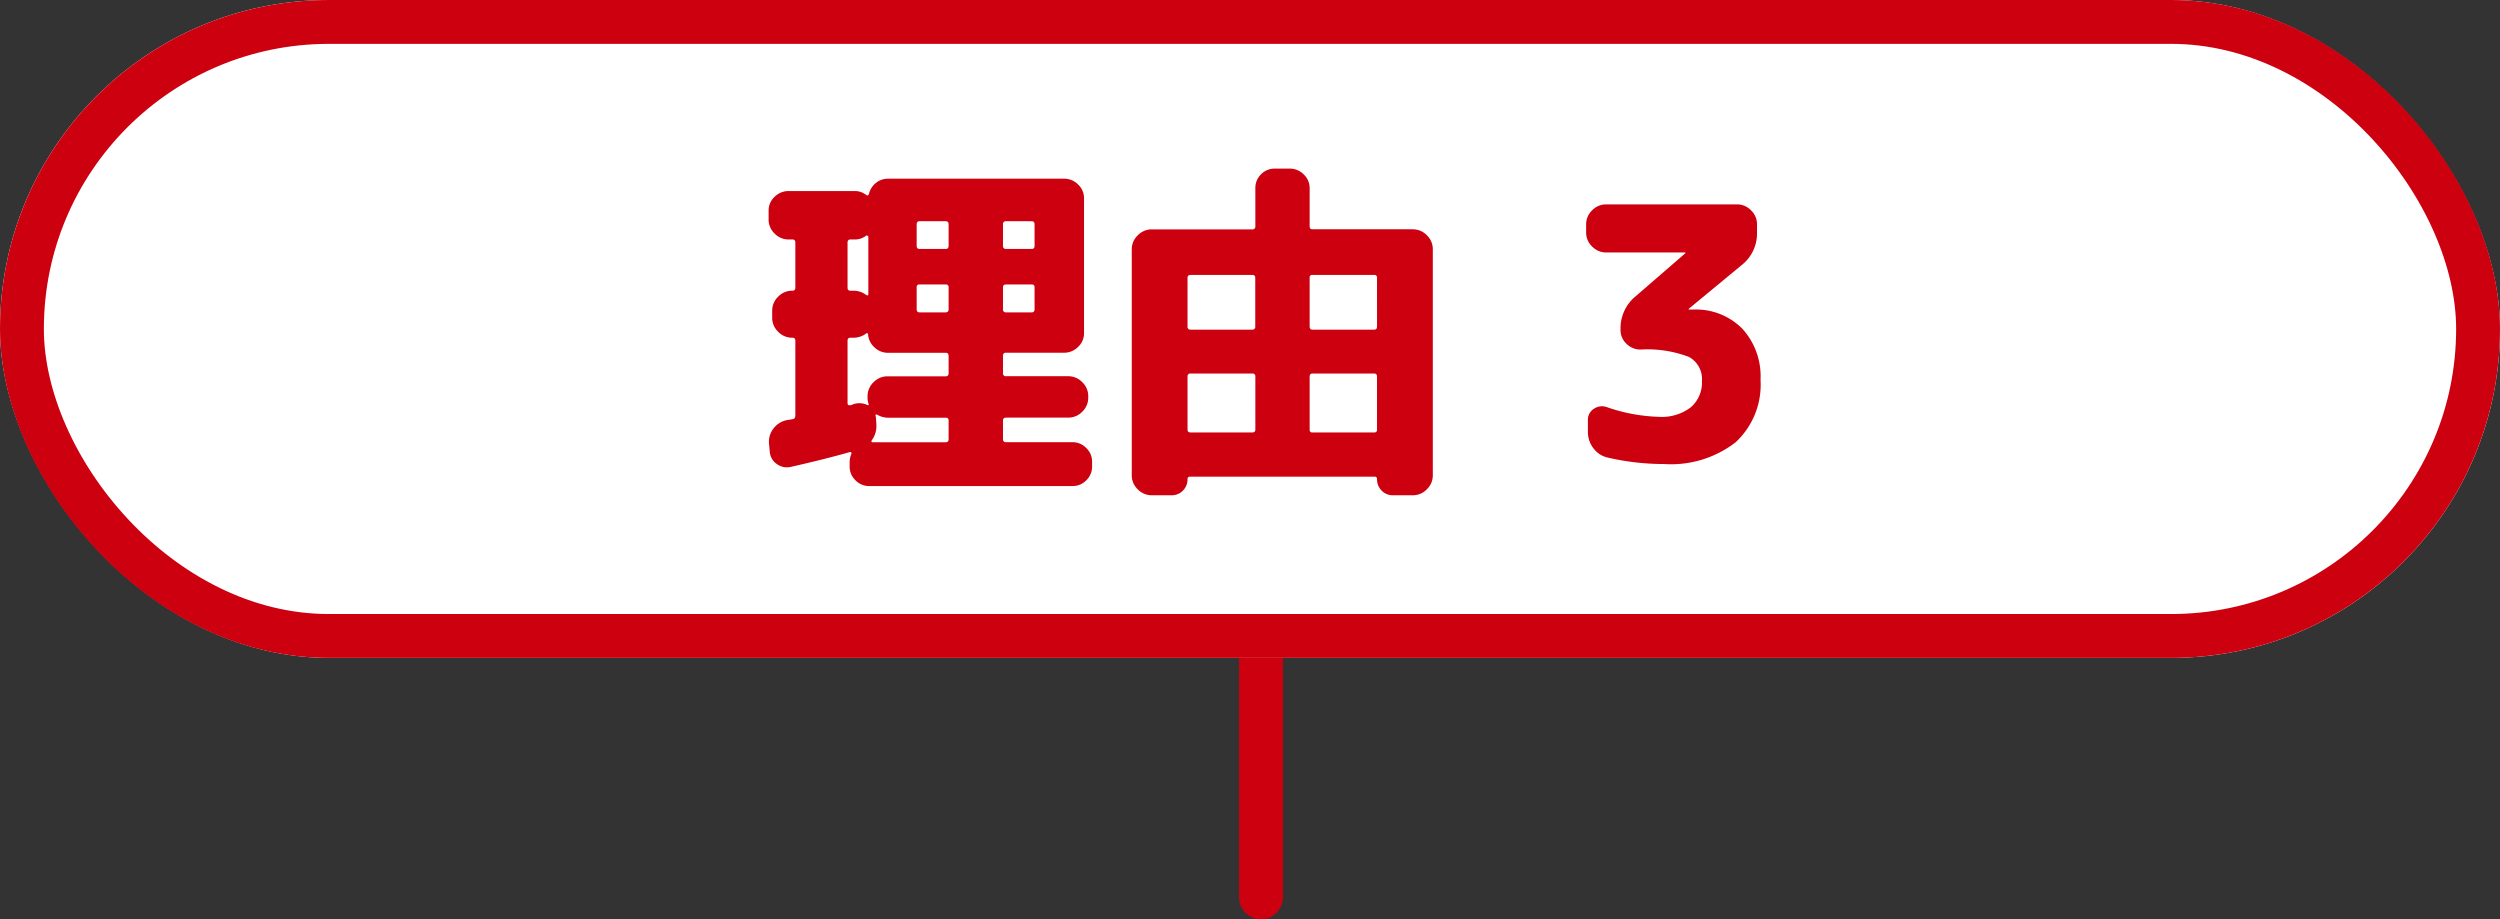
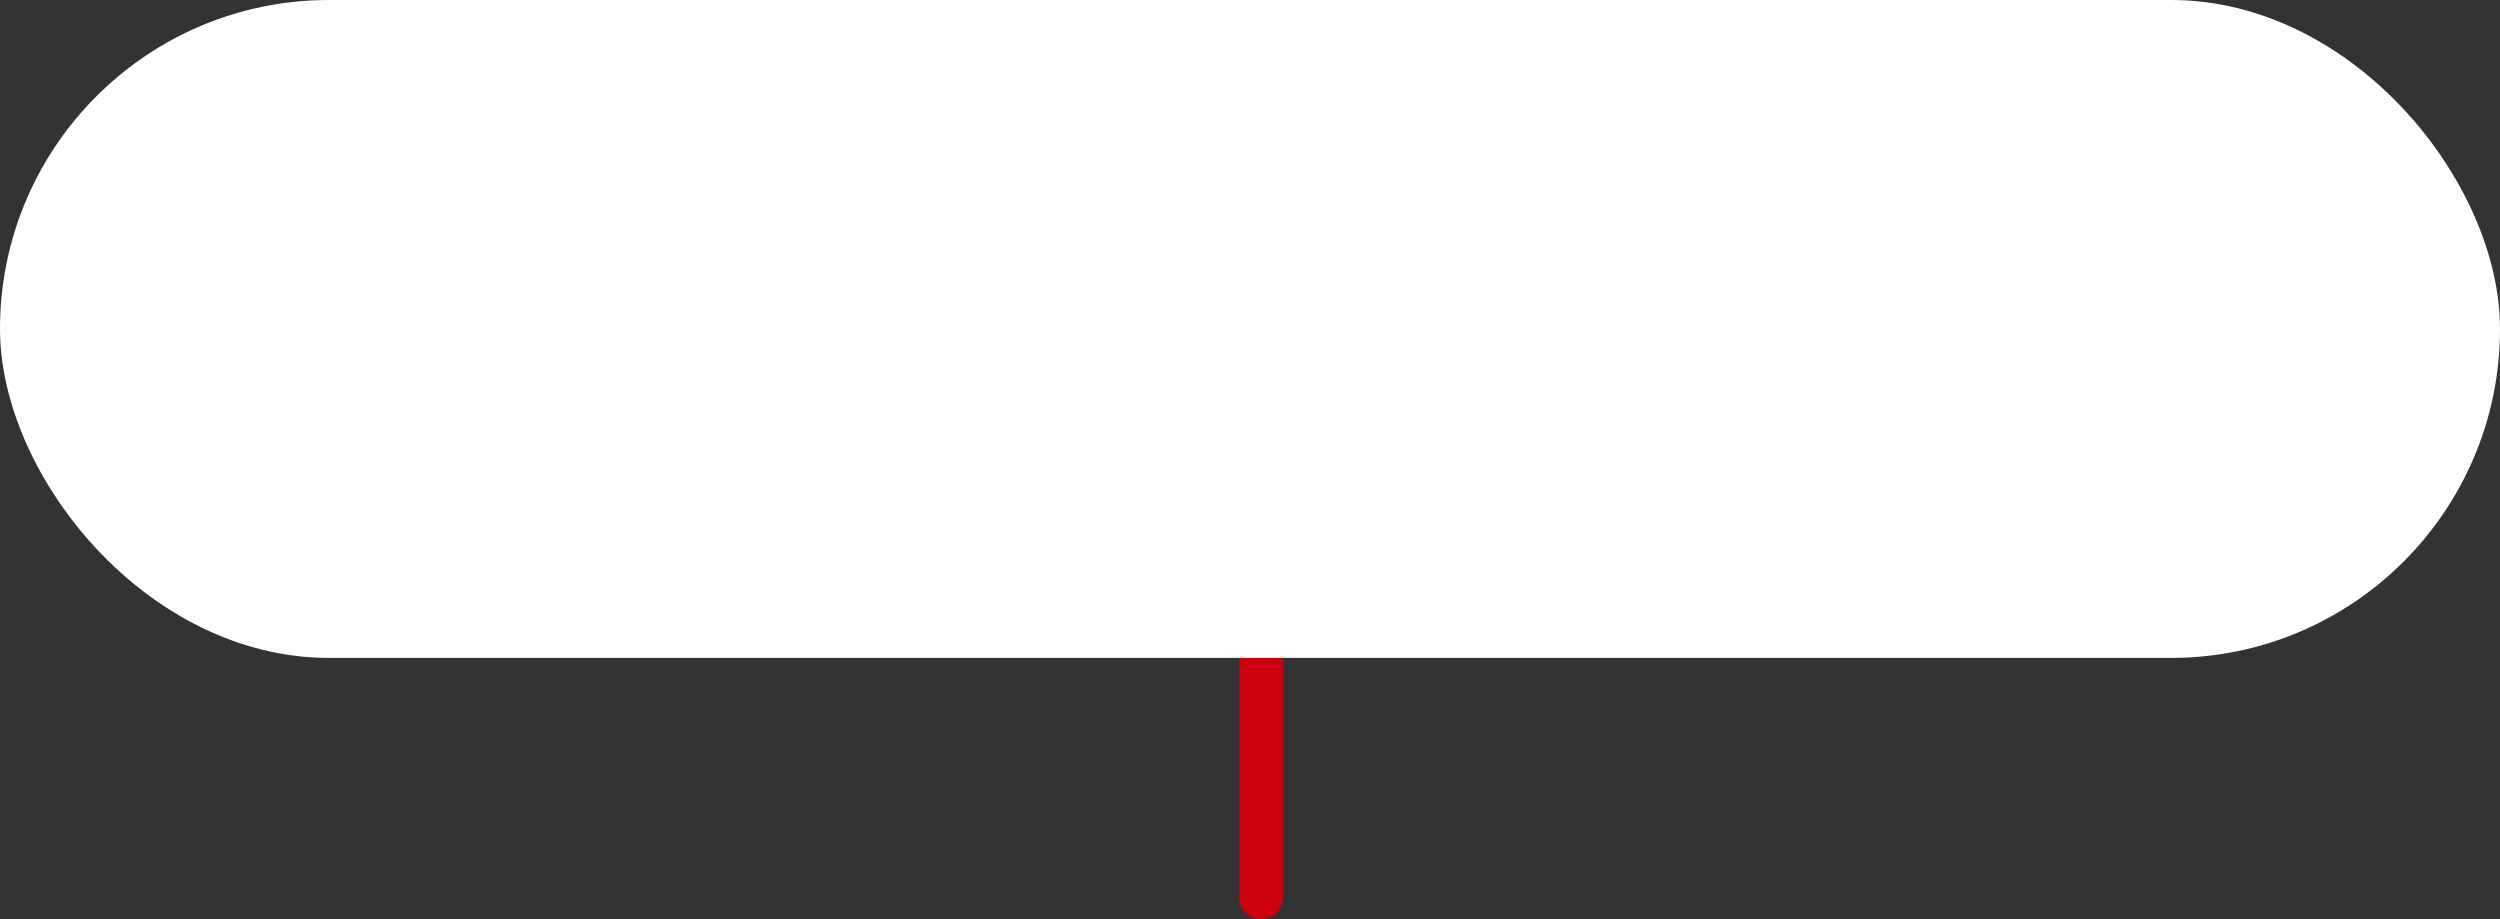
<svg xmlns="http://www.w3.org/2000/svg" width="114" height="41.916" viewBox="0 0 114 41.916">
  <rect x="0" y="0" width="114" height="41.916" fill="#333333" stroke="none" />
  <g id="Group_833" data-name="Group 833" transform="translate(-131 -2726)">
    <path id="Path_2879" data-name="Path 2879" d="M476,3308v10.916" transform="translate(-287.499 -552)" fill="none" stroke="#cd000f" stroke-linecap="round" stroke-width="2" />
    <g id="Rectangle_2113" data-name="Rectangle 2113" transform="translate(131 2726)" fill="#fff" stroke="#cd000f" stroke-width="2">
      <rect width="114" height="30" rx="15" stroke="none" />
-       <rect x="1" y="1" width="112" height="28" rx="14" fill="none" />
    </g>
-     <path id="Path_3367" data-name="Path 3367" d="M-22.04-10.08a.876.876,0,0,1-.64-.272.876.876,0,0,1-.272-.64v-.4a.85.85,0,0,1,.272-.632.889.889,0,0,1,.64-.264h3.008a.829.829,0,0,1,.528.176q.1.064.128-.048a.917.917,0,0,1,.32-.5.87.87,0,0,1,.56-.192H-9.48a.889.889,0,0,1,.64.264.85.85,0,0,1,.272.632v6.144a.85.85,0,0,1-.272.632.889.889,0,0,1-.64.264h-2.64a.127.127,0,0,0-.144.144v.784a.127.127,0,0,0,.144.144h2.832a.876.876,0,0,1,.64.272.876.876,0,0,1,.272.64v.064a.876.876,0,0,1-.272.64.876.876,0,0,1-.64.272H-12.12q-.144,0-.144.128v.848a.127.127,0,0,0,.144.144H-9.1a.862.862,0,0,1,.632.264A.862.862,0,0,1-8.2.064V.272A.862.862,0,0,1-8.464.9a.862.862,0,0,1-.632.264H-18.36A.862.862,0,0,1-18.992.9a.862.862,0,0,1-.264-.632V.064a.956.956,0,0,1,.08-.368.052.052,0,0,0-.016-.064.052.052,0,0,0-.064-.016q-1.04.3-2.672.672A.78.78,0,0,1-22.576.16.75.75,0,0,1-22.9-.416l-.032-.352a.965.965,0,0,1,.2-.688,1,1,0,0,1,.6-.384l.288-.048q.112-.016.112-.176V-5.456q0-.144-.128-.144h-.016a.876.876,0,0,1-.64-.272.876.876,0,0,1-.272-.64v-.32a.876.876,0,0,1,.272-.64.876.876,0,0,1,.64-.272h.016q.128,0,.128-.144V-9.936q0-.144-.128-.144Zm9.776-.688v.976a.127.127,0,0,0,.144.144h1.168q.128,0,.128-.144v-.976q0-.144-.128-.144H-12.12A.127.127,0,0,0-12.264-10.768Zm0,2.864V-6.9a.127.127,0,0,0,.144.144h1.168q.128,0,.128-.144V-7.9a.113.113,0,0,0-.128-.128H-12.12Q-12.264-8.032-12.264-7.9Zm-2.48,6.928v-.848a.113.113,0,0,0-.128-.128h-2.656a.987.987,0,0,1-.48-.144.044.044,0,0,0-.056.008.044.044,0,0,0-.008.056.132.132,0,0,0,.008.04.132.132,0,0,1,.008.04l.016.272a1.1,1.1,0,0,1-.192.736q-.08.112.048.112h3.312Q-14.744-.832-14.744-.976ZM-16.2-10.768v.976q0,.144.128.144h1.2q.128,0,.128-.144v-.976q0-.144-.128-.144h-1.2Q-16.2-10.912-16.2-10.768Zm0,2.864V-6.9q0,.144.128.144h1.2q.128,0,.128-.144V-7.9a.113.113,0,0,0-.128-.128h-1.2A.113.113,0,0,0-16.2-7.9Zm-3.152-2.032v2.048q0,.144.128.144h.16a.96.96,0,0,1,.56.192q.1.064.1-.048v-2.592a.069.069,0,0,0-.032-.056.057.057,0,0,0-.064-.008.829.829,0,0,1-.528.176h-.192Q-19.352-10.08-19.352-9.936Zm0,4.48v2.832q0,.128.128.1a.258.258,0,0,0,.112-.032A.258.258,0,0,1-19-2.592a.849.849,0,0,1,.56.064q.032.016.048-.008t0-.04a.906.906,0,0,1-.048-.288v-.064a.876.876,0,0,1,.272-.64.876.876,0,0,1,.64-.272h2.656q.128,0,.128-.144v-.784q0-.144-.128-.144H-17.5a.887.887,0,0,1-.616-.24.883.883,0,0,1-.3-.592A.069.069,0,0,0-18.44-5.8a.044.044,0,0,0-.064.008.96.96,0,0,1-.56.192h-.16Q-19.352-5.6-19.352-5.456ZM-5.48,1.584a.876.876,0,0,1-.64-.272.876.876,0,0,1-.272-.64v-10.3a.876.876,0,0,1,.272-.64.876.876,0,0,1,.64-.272H-.9a.127.127,0,0,0,.144-.144v-1.728A.862.862,0,0,1-.5-13.048a.862.862,0,0,1,.632-.264H.808a.889.889,0,0,1,.64.264.85.85,0,0,1,.272.632v1.728q0,.144.128.144H6.424a.876.876,0,0,1,.64.272.876.876,0,0,1,.272.64V.672a.876.876,0,0,1-.272.64.876.876,0,0,1-.64.272h-.9A.7.7,0,0,1,5,1.368a.723.723,0,0,1-.208-.52A.1.1,0,0,0,4.68.736H-3.736a.1.1,0,0,0-.112.112.723.723,0,0,1-.208.52.7.7,0,0,1-.528.216Zm7.2-9.92v2.224q0,.144.128.144H4.664q.128,0,.128-.144V-8.336a.113.113,0,0,0-.128-.128H1.848A.113.113,0,0,0,1.72-8.336Zm0,4.512v2.416a.113.113,0,0,0,.128.128H4.664a.113.113,0,0,0,.128-.128V-3.824q0-.144-.128-.144H1.848Q1.72-3.968,1.72-3.824ZM-3.848-8.336v2.224a.127.127,0,0,0,.144.144H-.9A.127.127,0,0,0-.76-6.112V-8.336q0-.128-.144-.128H-3.7Q-3.848-8.464-3.848-8.336Zm0,4.512v2.416q0,.128.144.128H-.9q.144,0,.144-.128V-3.824A.127.127,0,0,0-.9-3.968H-3.7A.127.127,0,0,0-3.848-3.824ZM15.24-9.488a.876.876,0,0,1-.64-.272.876.876,0,0,1-.272-.64v-.368a.876.876,0,0,1,.272-.64.876.876,0,0,1,.64-.272h5.968a.876.876,0,0,1,.64.272.876.876,0,0,1,.272.64v.368a1.834,1.834,0,0,1-.7,1.488L19-6.912V-6.9a.014.014,0,0,0,.016.016h.192a2.971,2.971,0,0,1,2.232.864,3.208,3.208,0,0,1,.84,2.336A3.578,3.578,0,0,1,21.144-.832,4.815,4.815,0,0,1,17.88.16a11.455,11.455,0,0,1-2.592-.3,1.112,1.112,0,0,1-.632-.424,1.2,1.2,0,0,1-.248-.744v-.544a.582.582,0,0,1,.264-.5.647.647,0,0,1,.584-.088,7.917,7.917,0,0,0,2.4.448,2.169,2.169,0,0,0,1.44-.432,1.485,1.485,0,0,0,.512-1.2,1.149,1.149,0,0,0-.592-1.1,5.292,5.292,0,0,0-2.208-.336.889.889,0,0,1-.64-.264.85.85,0,0,1-.272-.632V-6a1.881,1.881,0,0,1,.688-1.488l2.272-1.968v-.016a.014.014,0,0,0-.016-.016Z" transform="translate(189 2747)" fill="#cd000f" />
  </g>
</svg>